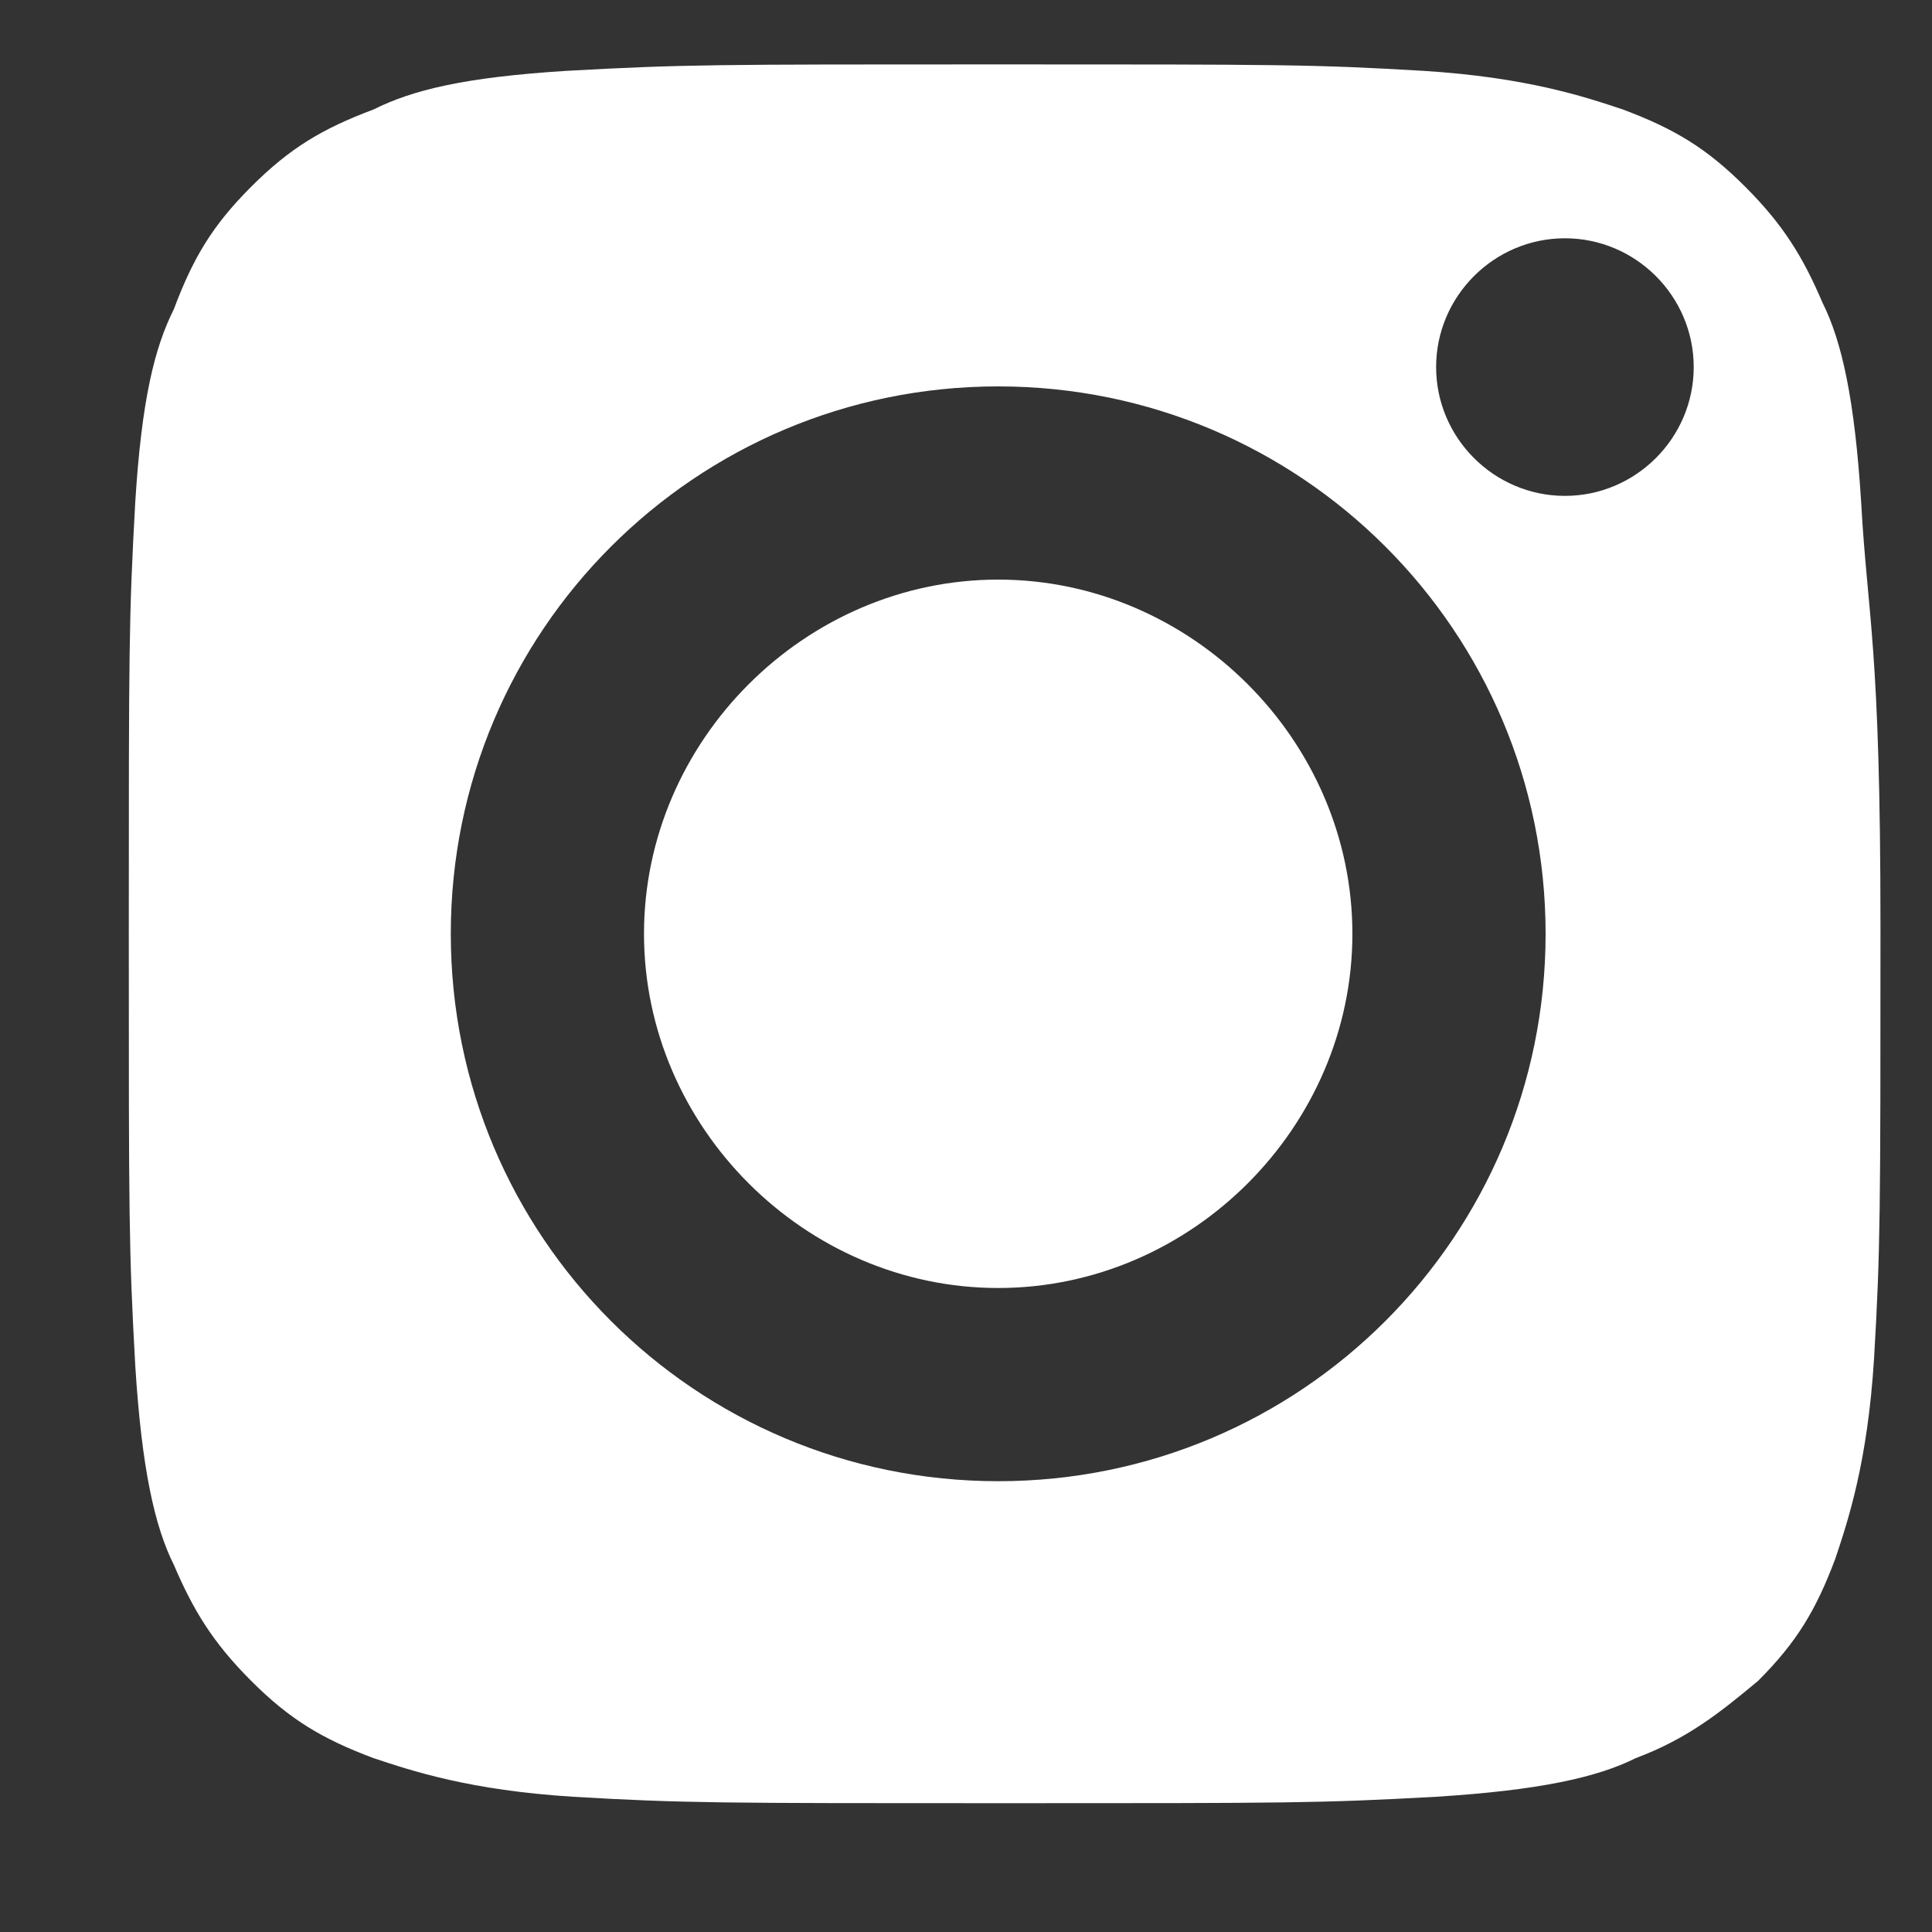
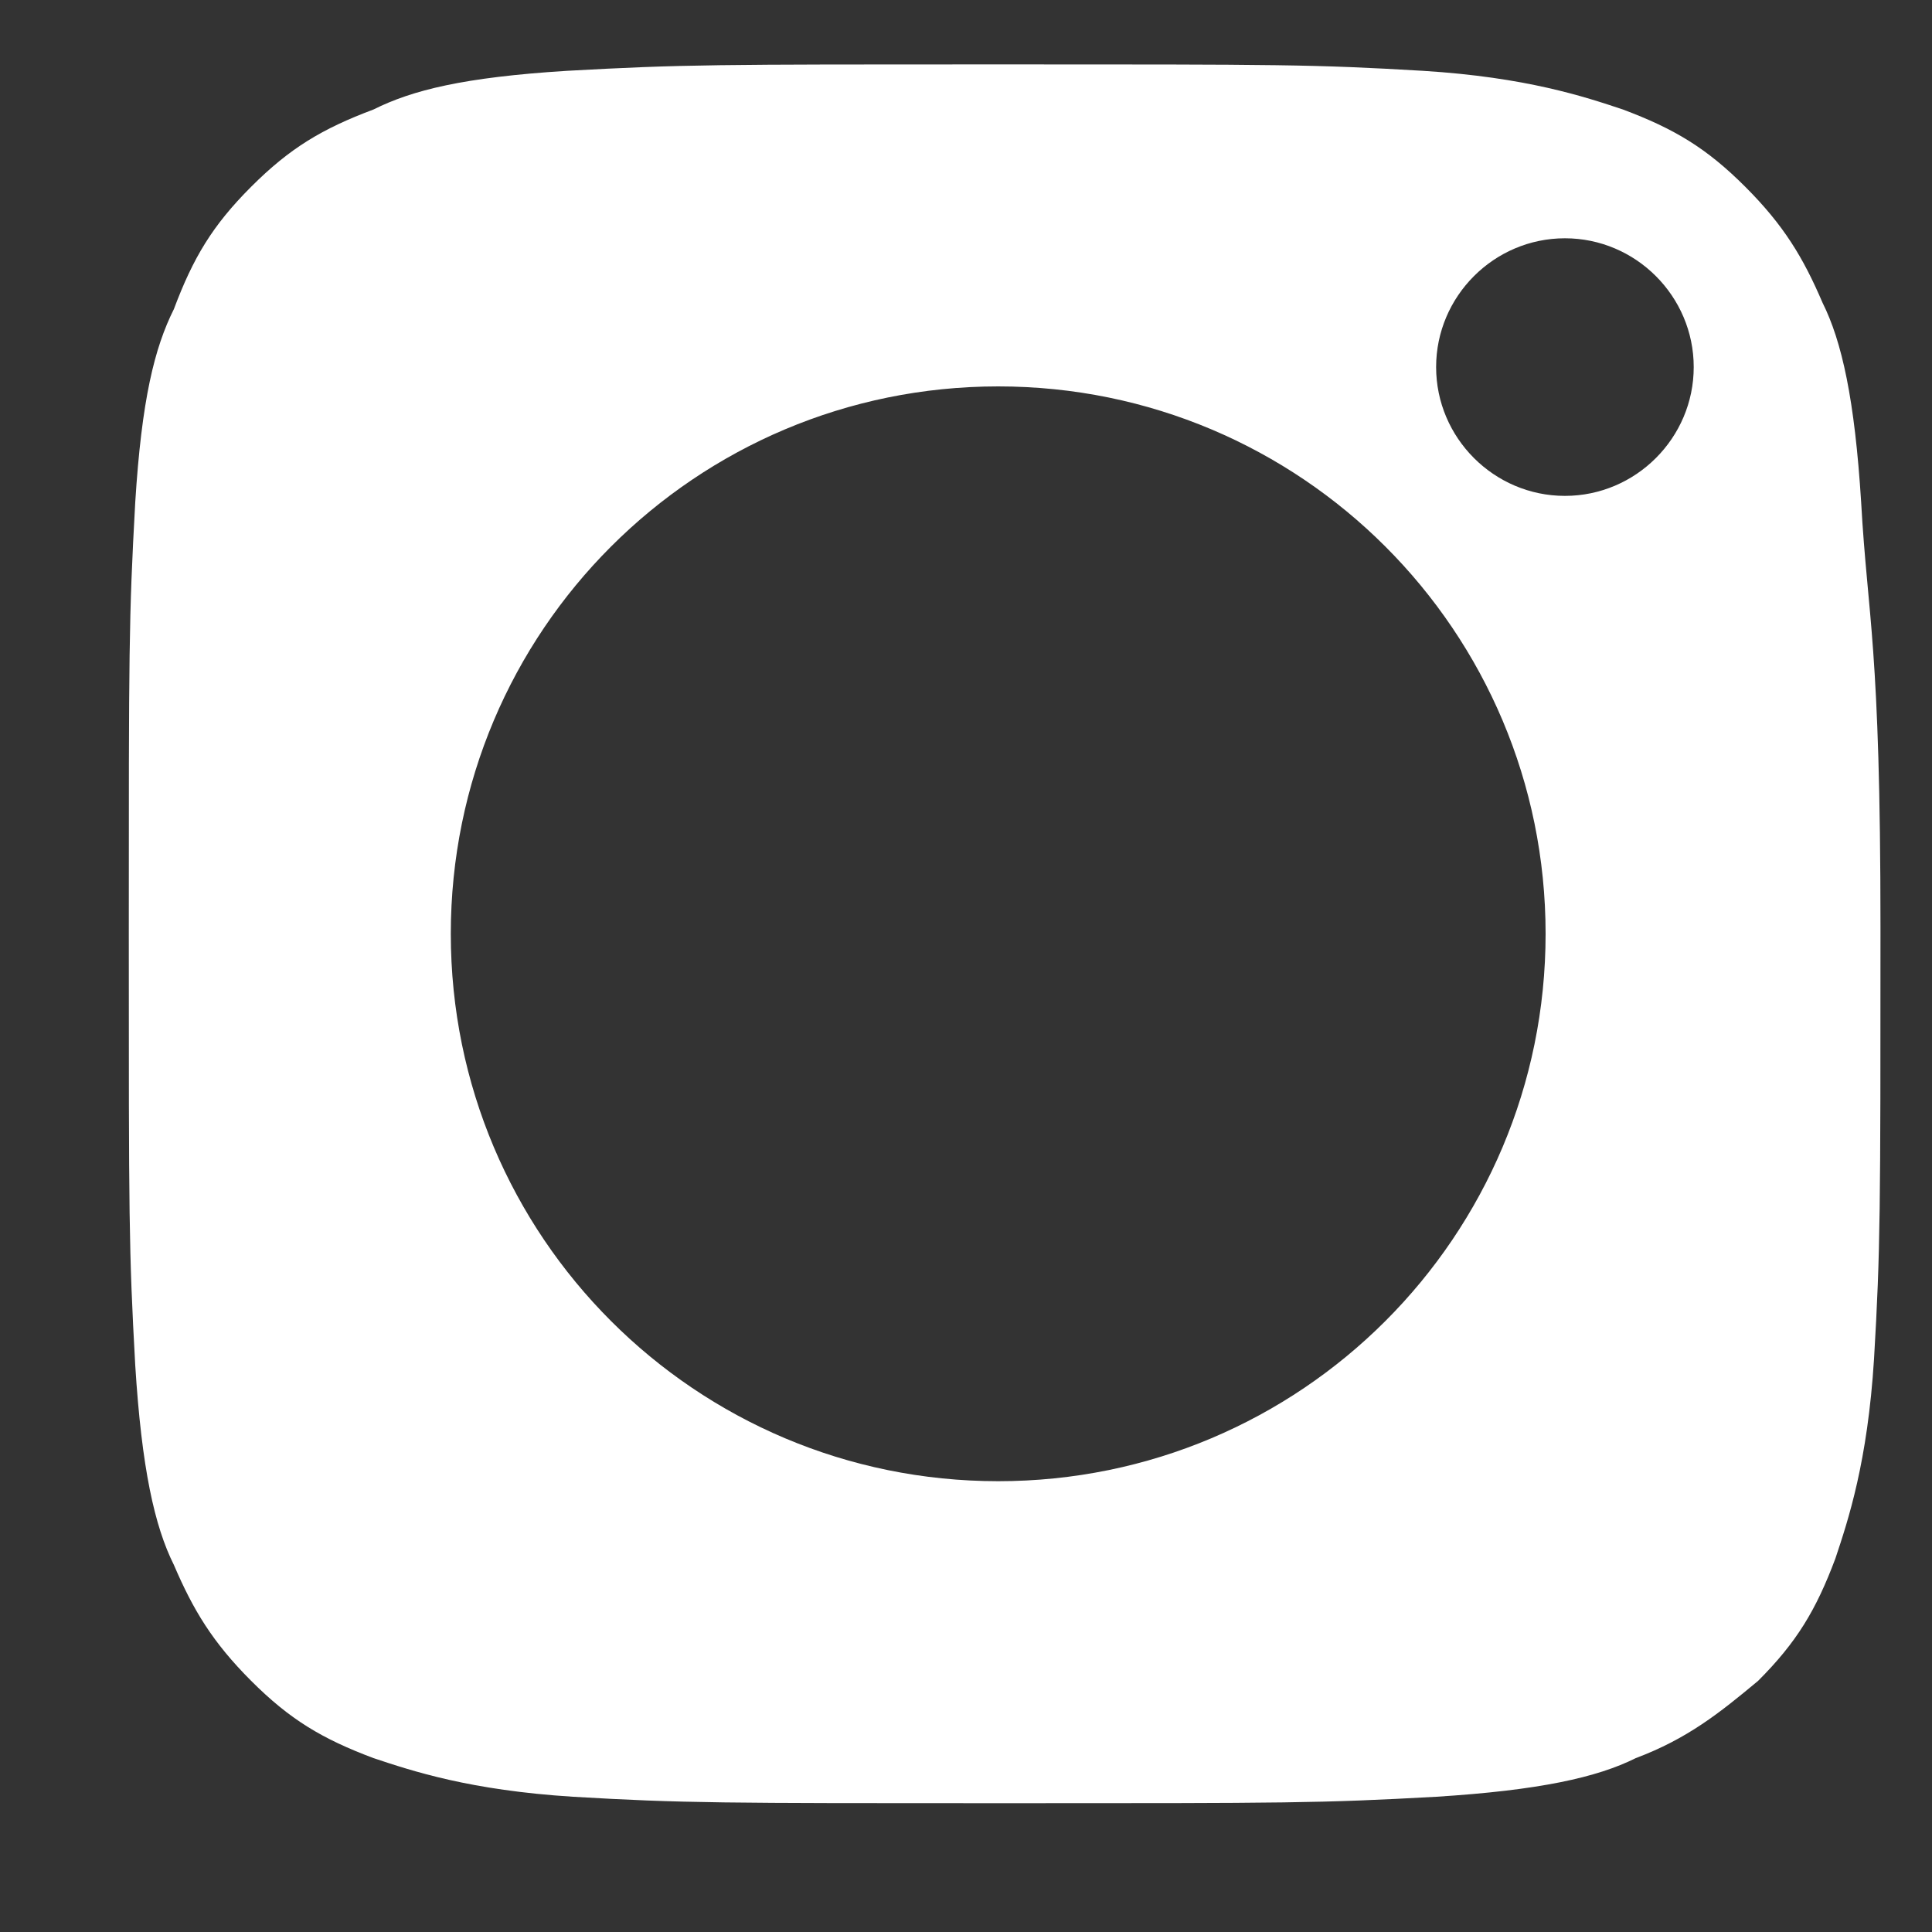
<svg xmlns="http://www.w3.org/2000/svg" version="1.1" id="Layer_1" x="0px" y="0px" viewBox="0 0 30 30" style="enable-background:new 0 0 30 30;" xml:space="preserve">
  <rect x="0" y="0" width="30" height="30" fill="#333333" stroke="none" />
  <style type="text/css">
	.st0{fill:#FFFFFF;}
</style>
  <g id="Background_xA0_Image_1_">
</g>
-   <path class="st0" d="M10,14.5c0-3,2.5-5.5,5.5-5.5s5.5,2.5,5.5,5.5S18.5,20,15.5,20S10,17.5,10,14.5" />
  <path class="st0" d="M28.9,7.8c-0.1-1.6-0.3-2.5-0.6-3.1C28,4,27.7,3.5,27.1,2.9C26.5,2.3,26,2,25.2,1.7c-0.6-0.2-1.5-0.5-3.1-0.6  C20.4,1,19.9,1,15.5,1s-4.9,0-6.7,0.1C7.2,1.2,6.4,1.4,5.8,1.7C5,2,4.5,2.3,3.9,2.9C3.3,3.5,3,4,2.7,4.8C2.4,5.4,2.2,6.2,2.1,7.8  C2,9.6,2,10.1,2,14.5s0,4.9,0.1,6.7c0.1,1.6,0.3,2.5,0.6,3.1C3,25,3.3,25.5,3.9,26.1C4.5,26.7,5,27,5.8,27.3  c0.6,0.2,1.5,0.5,3.1,0.6c1.7,0.1,2.3,0.1,6.7,0.1s4.9,0,6.7-0.1c1.6-0.1,2.5-0.3,3.1-0.6c0.8-0.3,1.3-0.7,1.9-1.2  c0.6-0.6,0.9-1.1,1.2-1.9c0.2-0.6,0.5-1.5,0.6-3.1c0.1-1.7,0.1-2.3,0.1-6.7S29,9.6,28.9,7.8z M15.5,23C10.8,23,7,19.2,7,14.5  S10.8,6,15.5,6S24,9.8,24,14.5S20.2,23,15.5,23z M24.3,7.7c-1.1,0-2-0.9-2-2c0-1.1,0.9-2,2-2h0c1.1,0,2,0.9,2,2  C26.3,6.8,25.4,7.7,24.3,7.7z" />
</svg>